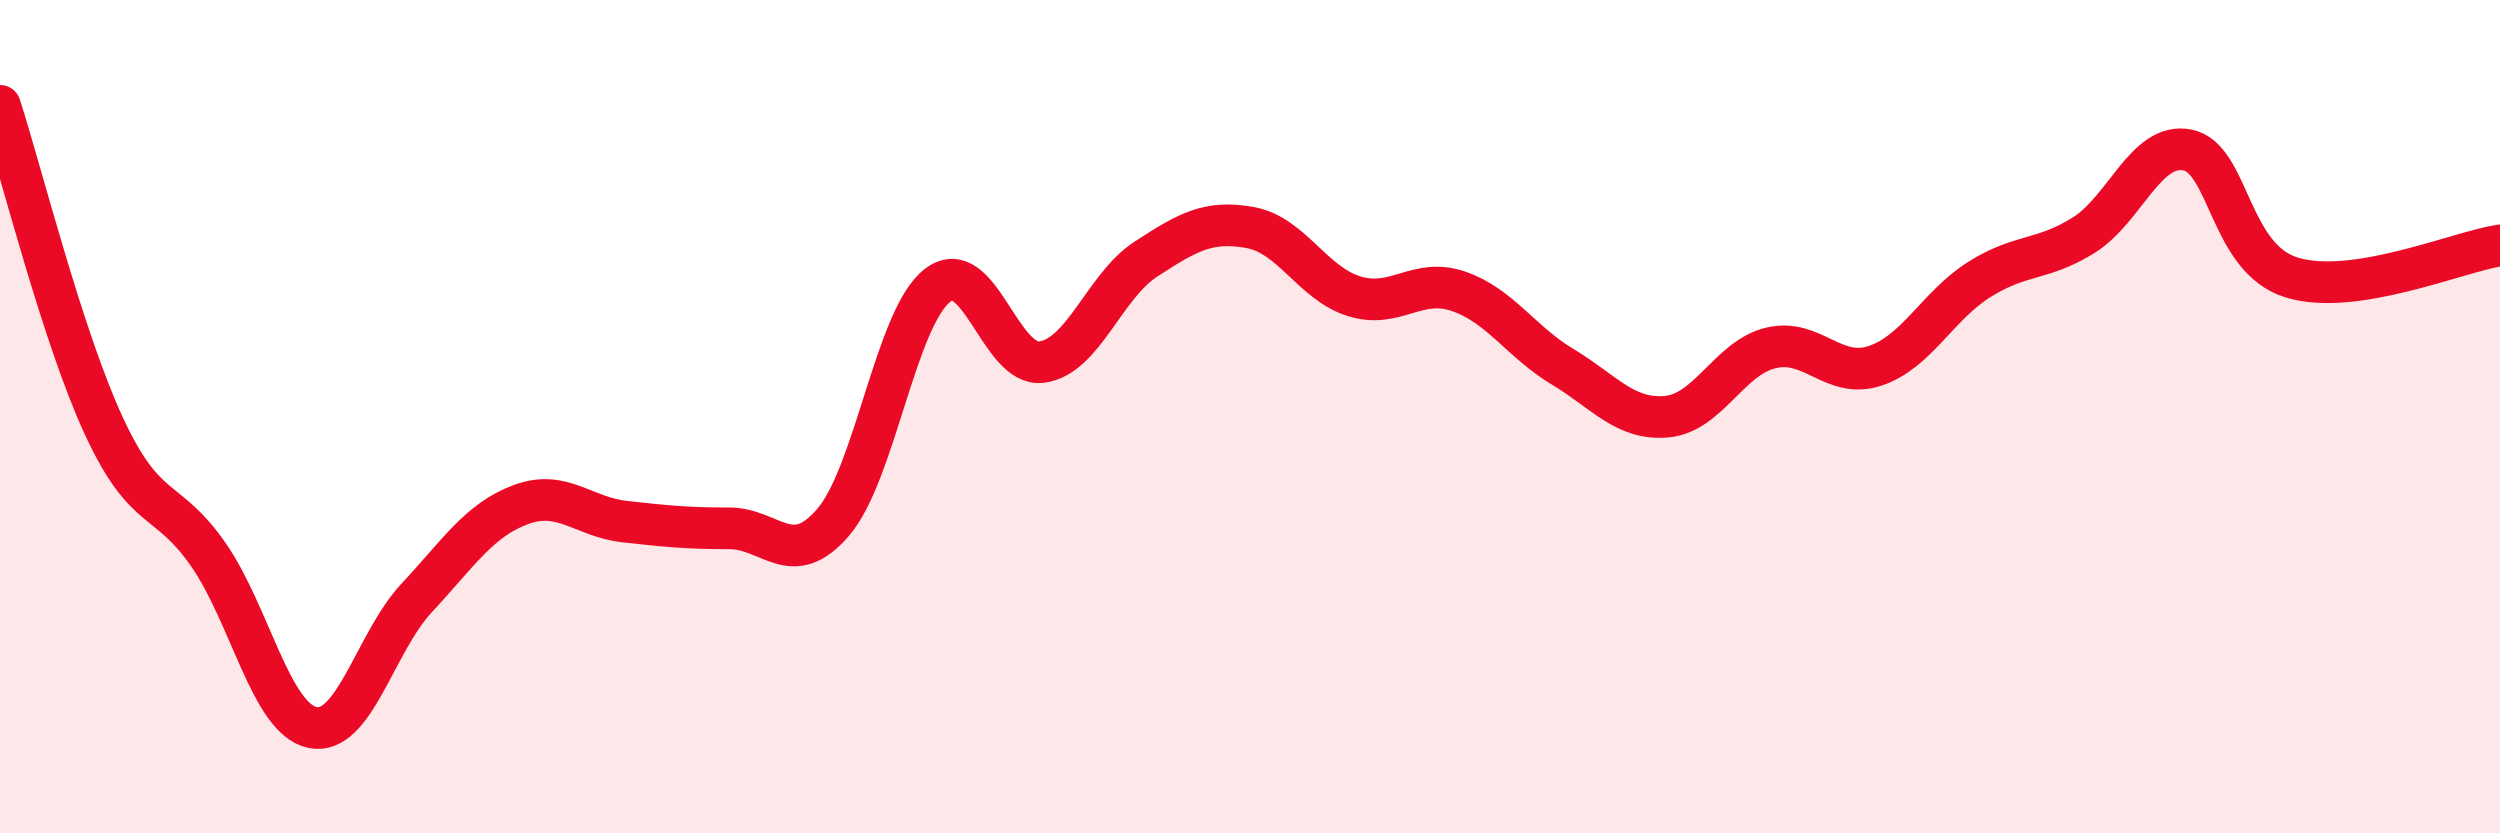
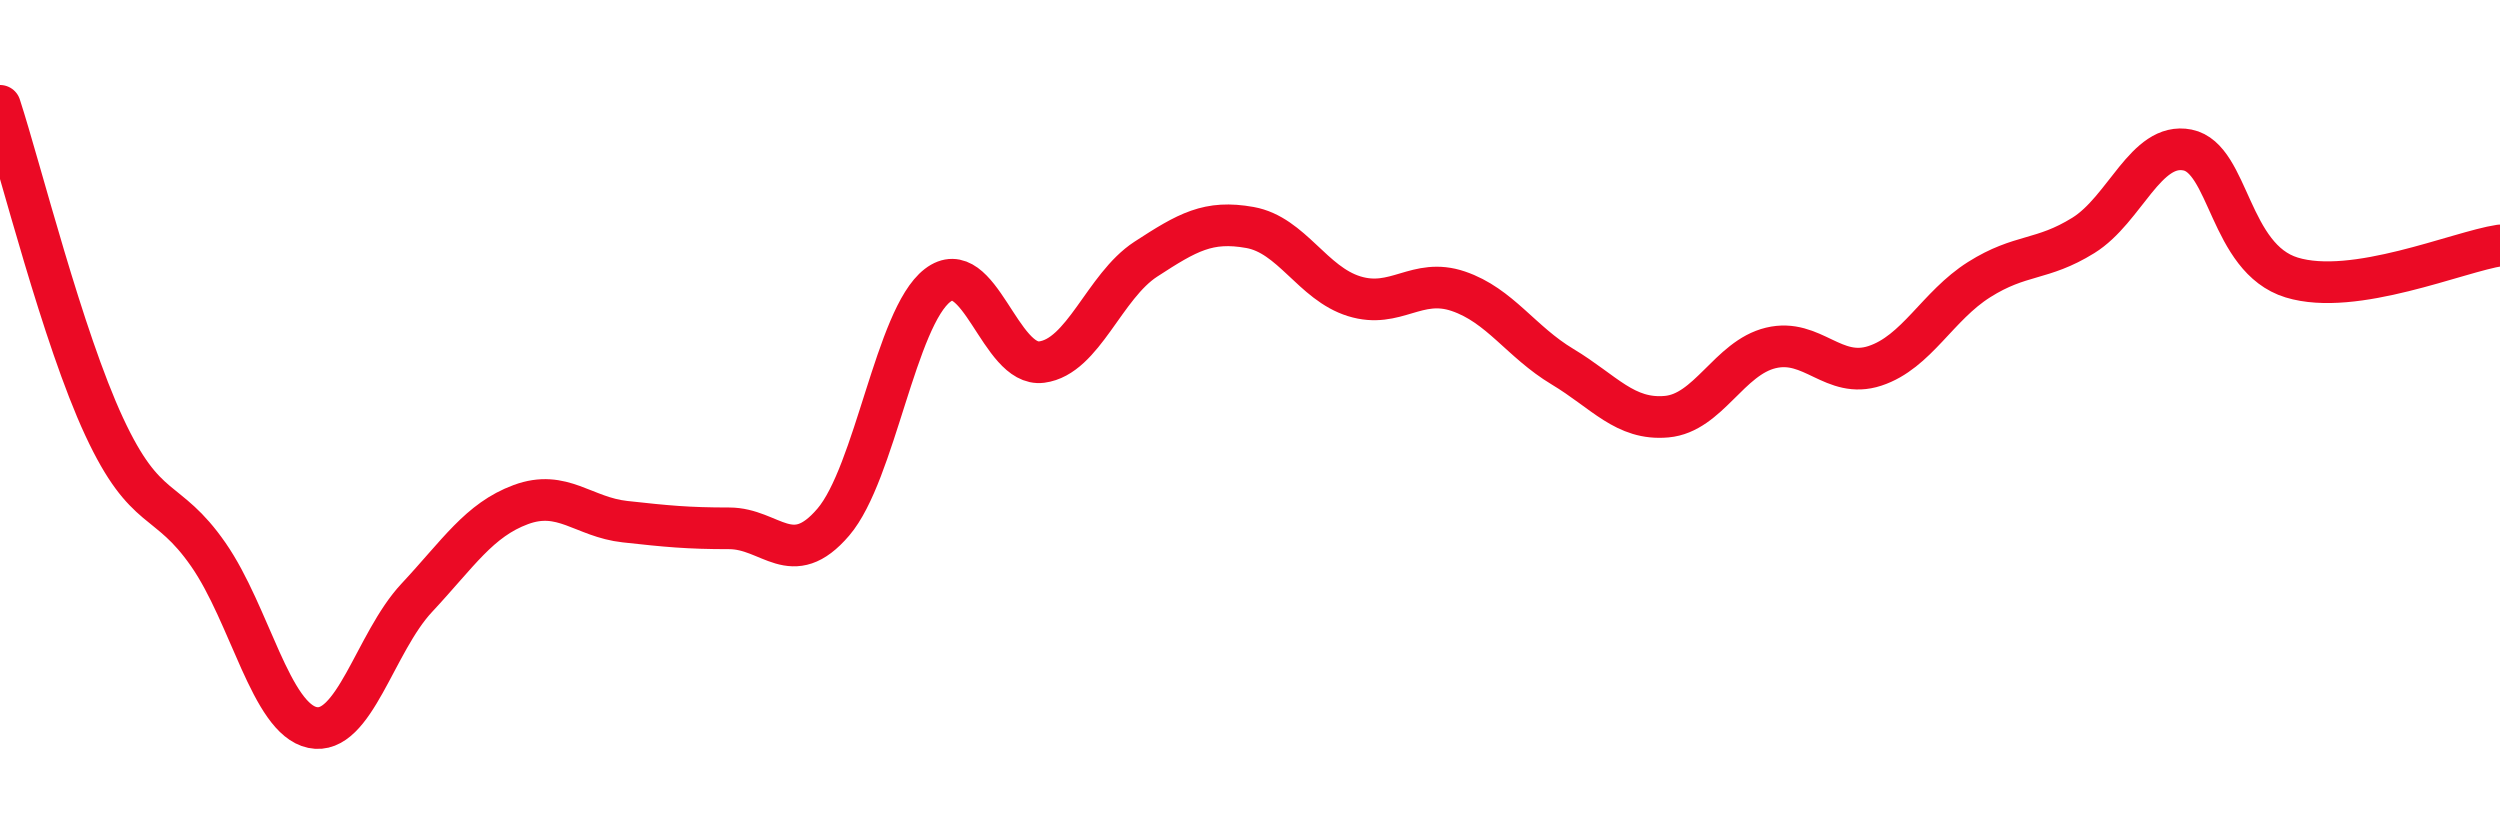
<svg xmlns="http://www.w3.org/2000/svg" width="60" height="20" viewBox="0 0 60 20">
-   <path d="M 0,2.54 C 0.5,4.08 1.5,8.09 2.5,10.24 C 3.5,12.39 4,11.87 5,13.31 C 6,14.75 6.5,17.25 7.5,17.46 C 8.5,17.67 9,15.42 10,14.35 C 11,13.28 11.5,12.48 12.5,12.11 C 13.5,11.74 14,12.41 15,12.52 C 16,12.63 16.5,12.68 17.5,12.68 C 18.5,12.68 19,13.7 20,12.53 C 21,11.36 21.5,7.62 22.5,6.85 C 23.5,6.08 24,8.82 25,8.69 C 26,8.56 26.5,6.87 27.5,6.22 C 28.5,5.57 29,5.28 30,5.46 C 31,5.64 31.5,6.8 32.5,7.11 C 33.5,7.42 34,6.65 35,6.99 C 36,7.33 36.5,8.2 37.5,8.8 C 38.5,9.4 39,10.09 40,10 C 41,9.91 41.5,8.59 42.5,8.35 C 43.5,8.11 44,9.11 45,8.78 C 46,8.45 46.5,7.34 47.5,6.71 C 48.5,6.08 49,6.27 50,5.65 C 51,5.03 51.5,3.4 52.5,3.6 C 53.5,3.8 53.5,6.2 55,6.66 C 56.5,7.12 59,6.04 60,5.89L60 20L0 20Z" fill="#EB0A25" opacity="0.1" stroke-linecap="round" stroke-linejoin="round" />
  <path d="M 0,2.54 C 0.5,4.08 1.5,8.09 2.5,10.24 C 3.5,12.39 4,11.87 5,13.31 C 6,14.75 6.5,17.25 7.5,17.46 C 8.5,17.67 9,15.42 10,14.35 C 11,13.28 11.5,12.48 12.5,12.11 C 13.5,11.74 14,12.41 15,12.52 C 16,12.63 16.5,12.68 17.5,12.68 C 18.5,12.68 19,13.7 20,12.53 C 21,11.36 21.5,7.62 22.5,6.85 C 23.5,6.08 24,8.82 25,8.69 C 26,8.56 26.5,6.87 27.5,6.22 C 28.5,5.57 29,5.28 30,5.46 C 31,5.64 31.5,6.8 32.5,7.11 C 33.5,7.42 34,6.65 35,6.99 C 36,7.33 36.5,8.2 37.5,8.8 C 38.5,9.4 39,10.09 40,10 C 41,9.91 41.5,8.59 42.5,8.35 C 43.5,8.11 44,9.11 45,8.78 C 46,8.45 46.5,7.34 47.5,6.71 C 48.5,6.08 49,6.27 50,5.65 C 51,5.03 51.5,3.4 52.5,3.6 C 53.5,3.8 53.5,6.2 55,6.66 C 56.5,7.12 59,6.04 60,5.89" stroke="#EB0A25" stroke-width="1" fill="none" stroke-linecap="round" stroke-linejoin="round" />
</svg>